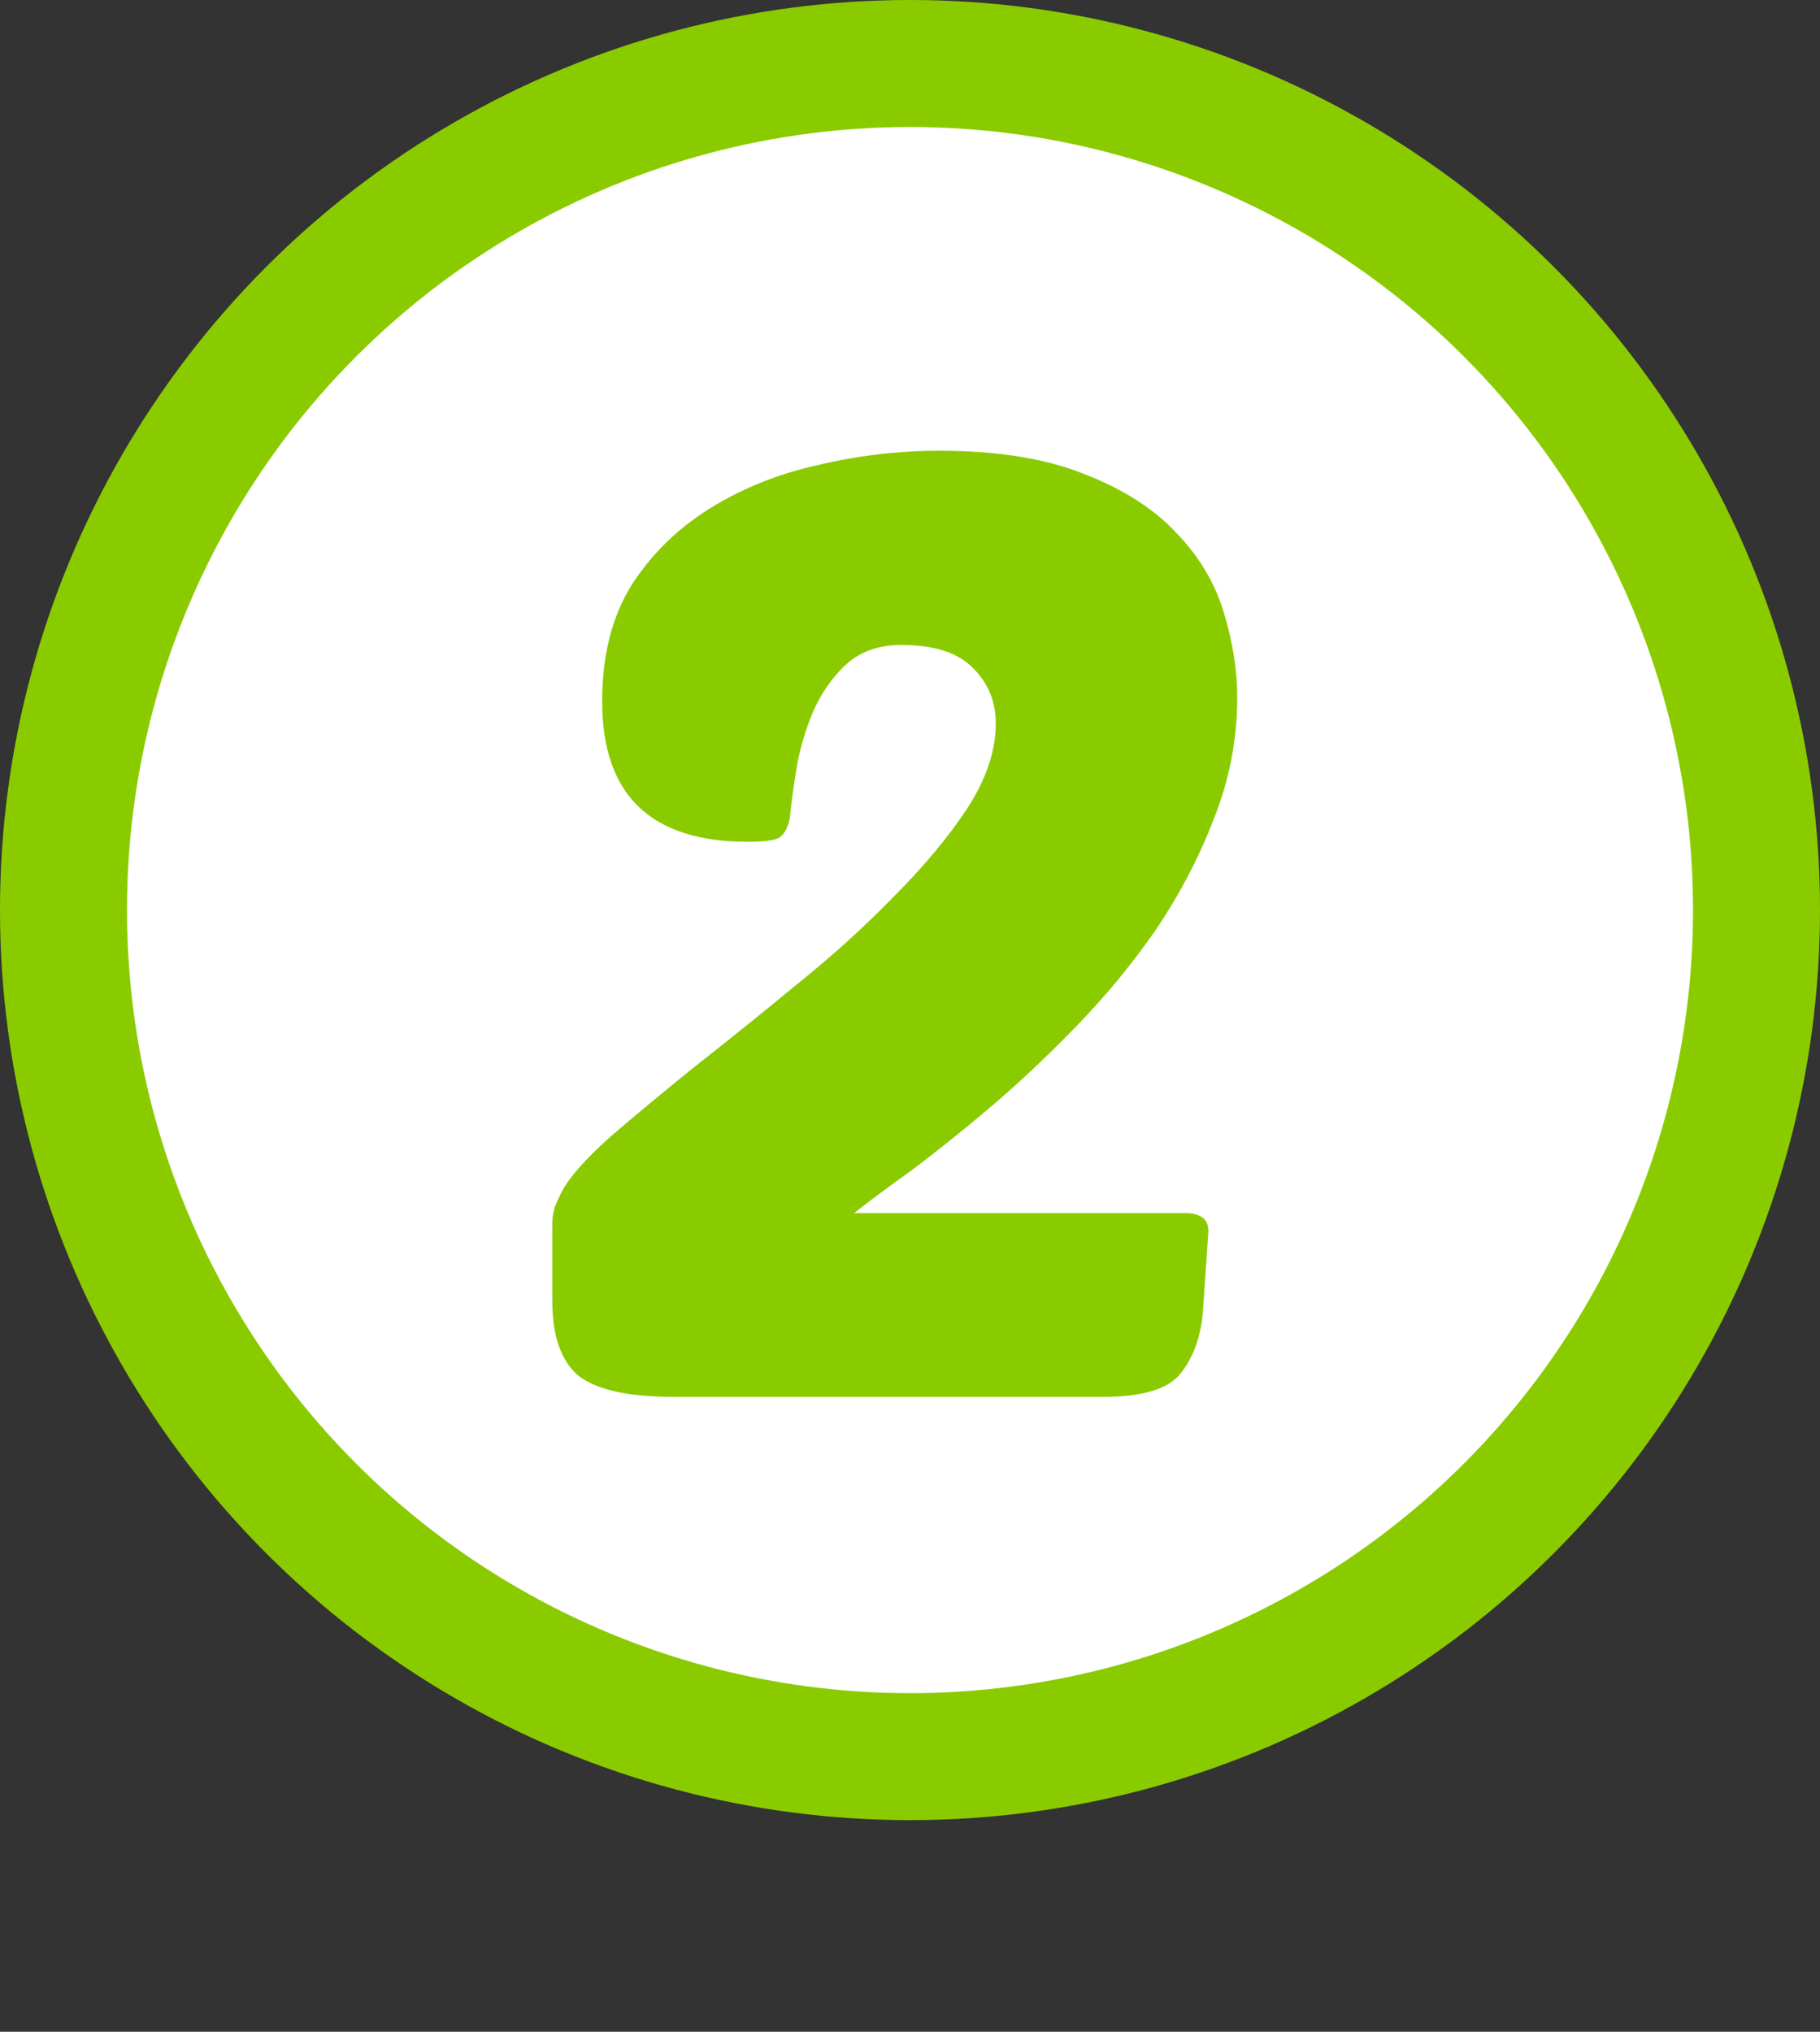
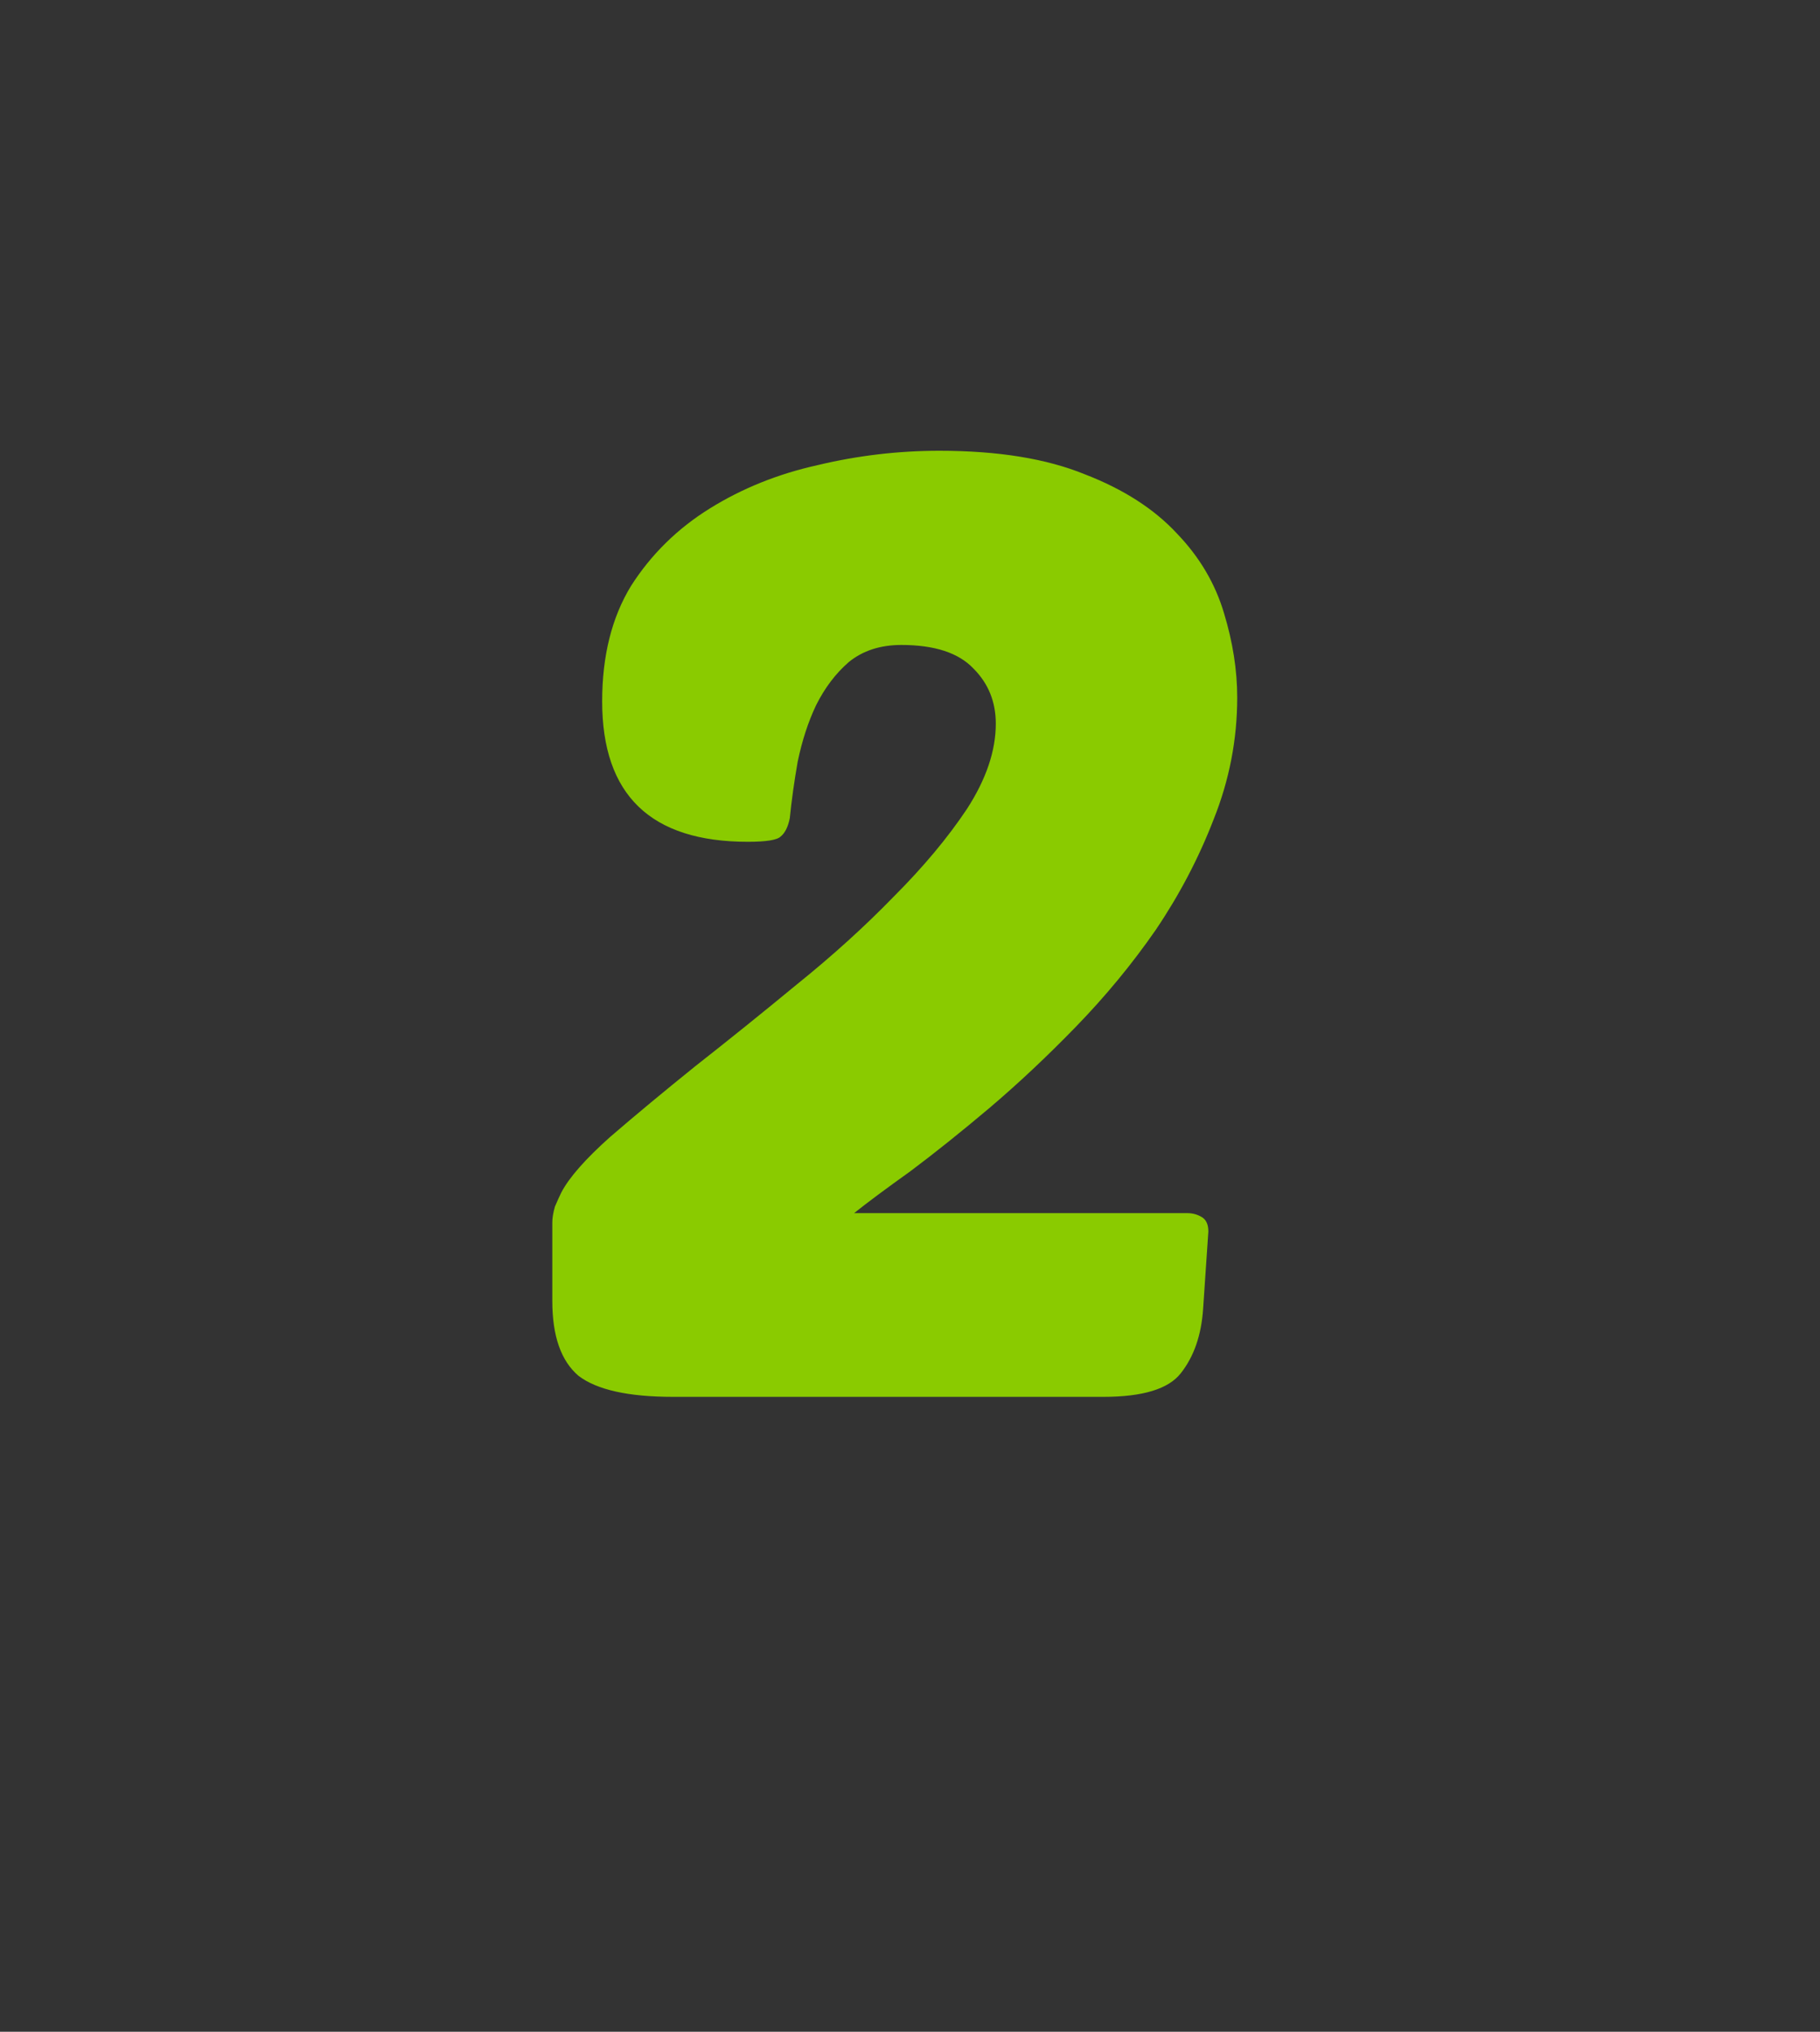
<svg xmlns="http://www.w3.org/2000/svg" width="86" height="96" viewBox="0 0 86 96" fill="none">
  <rect x="0" y="0" width="86" height="96" fill="#333333" stroke="none" />
-   <circle cx="43" cy="43" r="40" fill="white" stroke="#8ACB00" stroke-width="6" />
  <path d="M58.462 32.954C58.462 34.938 58.09 36.86 57.346 38.72C56.643 40.539 55.734 42.275 54.618 43.928C53.502 45.54 52.241 47.069 50.836 48.516C49.472 49.921 48.108 51.203 46.744 52.36C45.421 53.476 44.181 54.468 43.024 55.336C41.867 56.163 40.978 56.824 40.358 57.32H56.106C56.354 57.32 56.581 57.382 56.788 57.506C56.995 57.63 57.098 57.857 57.098 58.188L56.85 61.846C56.767 63.086 56.416 64.099 55.796 64.884C55.217 65.628 53.998 66 52.138 66H31.802C29.694 66 28.206 65.669 27.338 65.008C26.511 64.305 26.098 63.127 26.098 61.474V57.754C26.098 57.547 26.139 57.299 26.222 57.01C26.346 56.721 26.449 56.493 26.532 56.328C26.904 55.625 27.669 54.757 28.826 53.724C30.024 52.691 31.368 51.575 32.856 50.376C34.385 49.177 35.977 47.896 37.63 46.532C39.325 45.168 40.854 43.783 42.218 42.378C43.623 40.973 44.781 39.588 45.69 38.224C46.599 36.819 47.054 35.475 47.054 34.194C47.054 33.161 46.703 32.293 46 31.59C45.297 30.846 44.16 30.474 42.59 30.474C41.598 30.474 40.771 30.743 40.11 31.28C39.49 31.817 38.973 32.499 38.56 33.326C38.188 34.111 37.898 35 37.692 35.992C37.526 36.943 37.403 37.831 37.32 38.658C37.237 39.071 37.093 39.361 36.886 39.526C36.721 39.691 36.204 39.774 35.336 39.774C30.748 39.774 28.454 37.563 28.454 33.14C28.454 30.991 28.909 29.172 29.818 27.684C30.768 26.196 32.008 24.977 33.538 24.026C35.067 23.075 36.762 22.393 38.622 21.98C40.523 21.525 42.445 21.298 44.388 21.298C47.157 21.298 49.451 21.67 51.27 22.414C53.089 23.117 54.535 24.047 55.61 25.204C56.684 26.32 57.428 27.581 57.842 28.986C58.255 30.35 58.462 31.673 58.462 32.954Z" fill="#8ACB00" />
</svg>